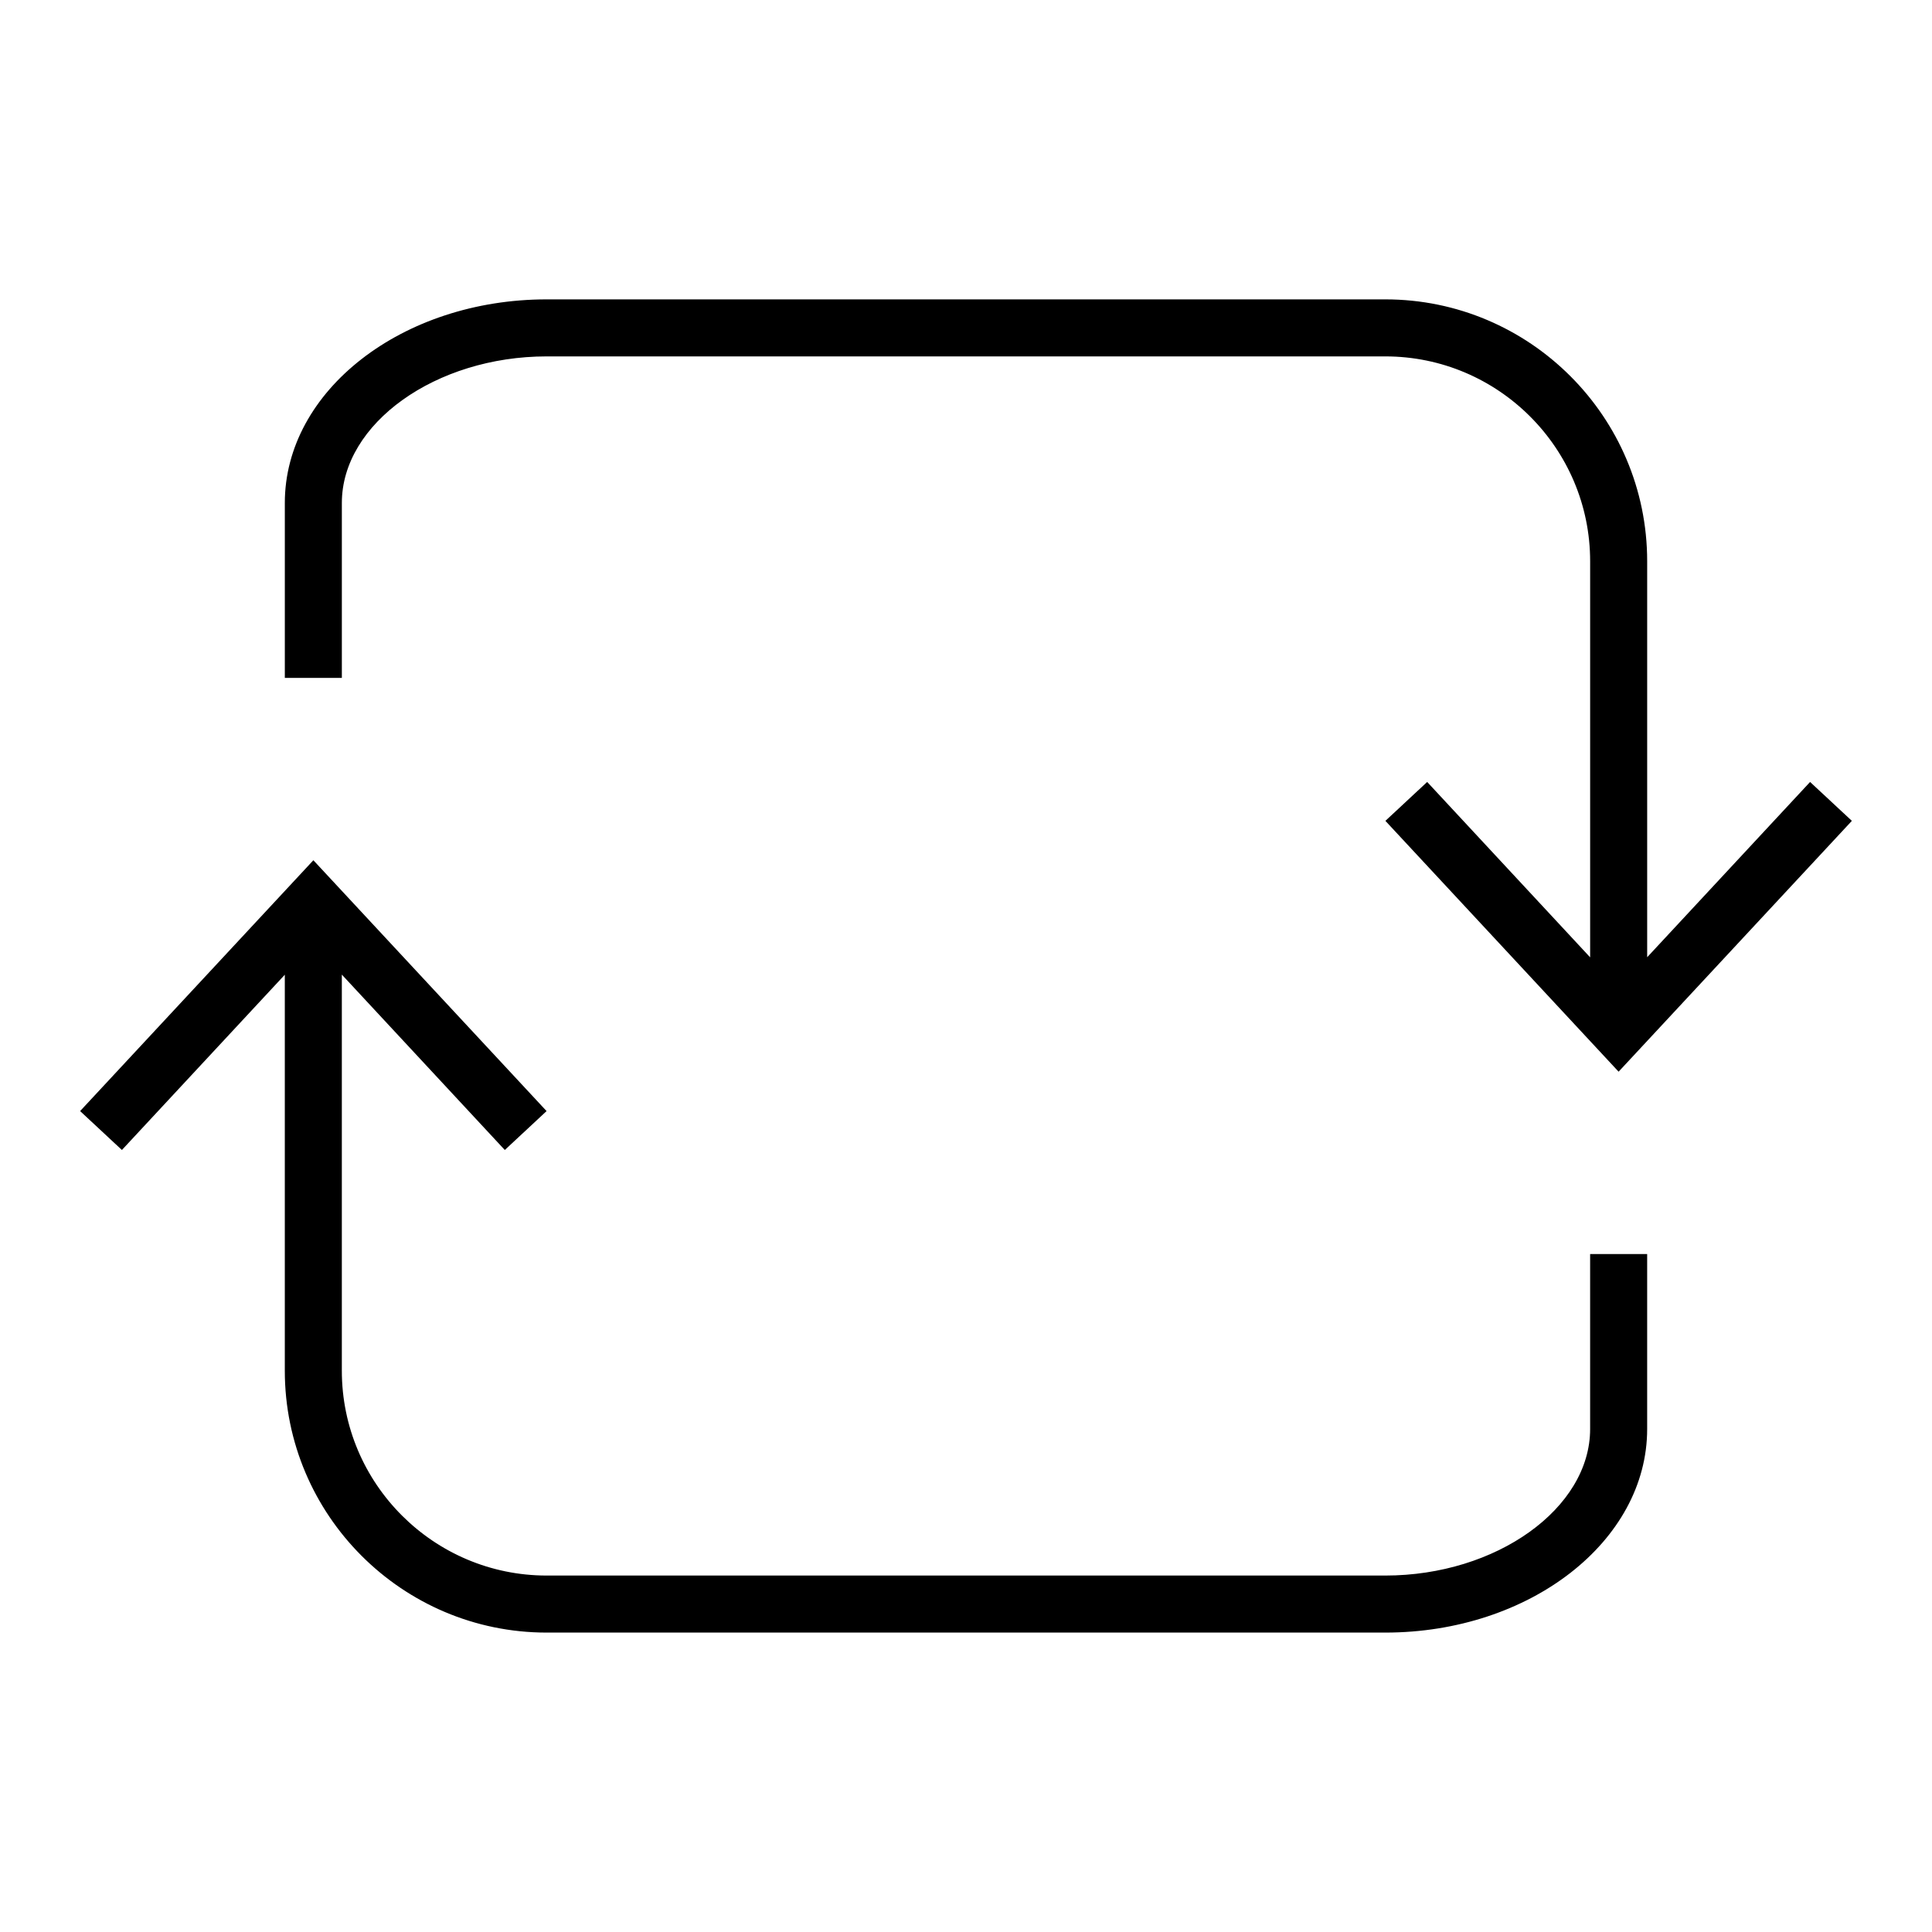
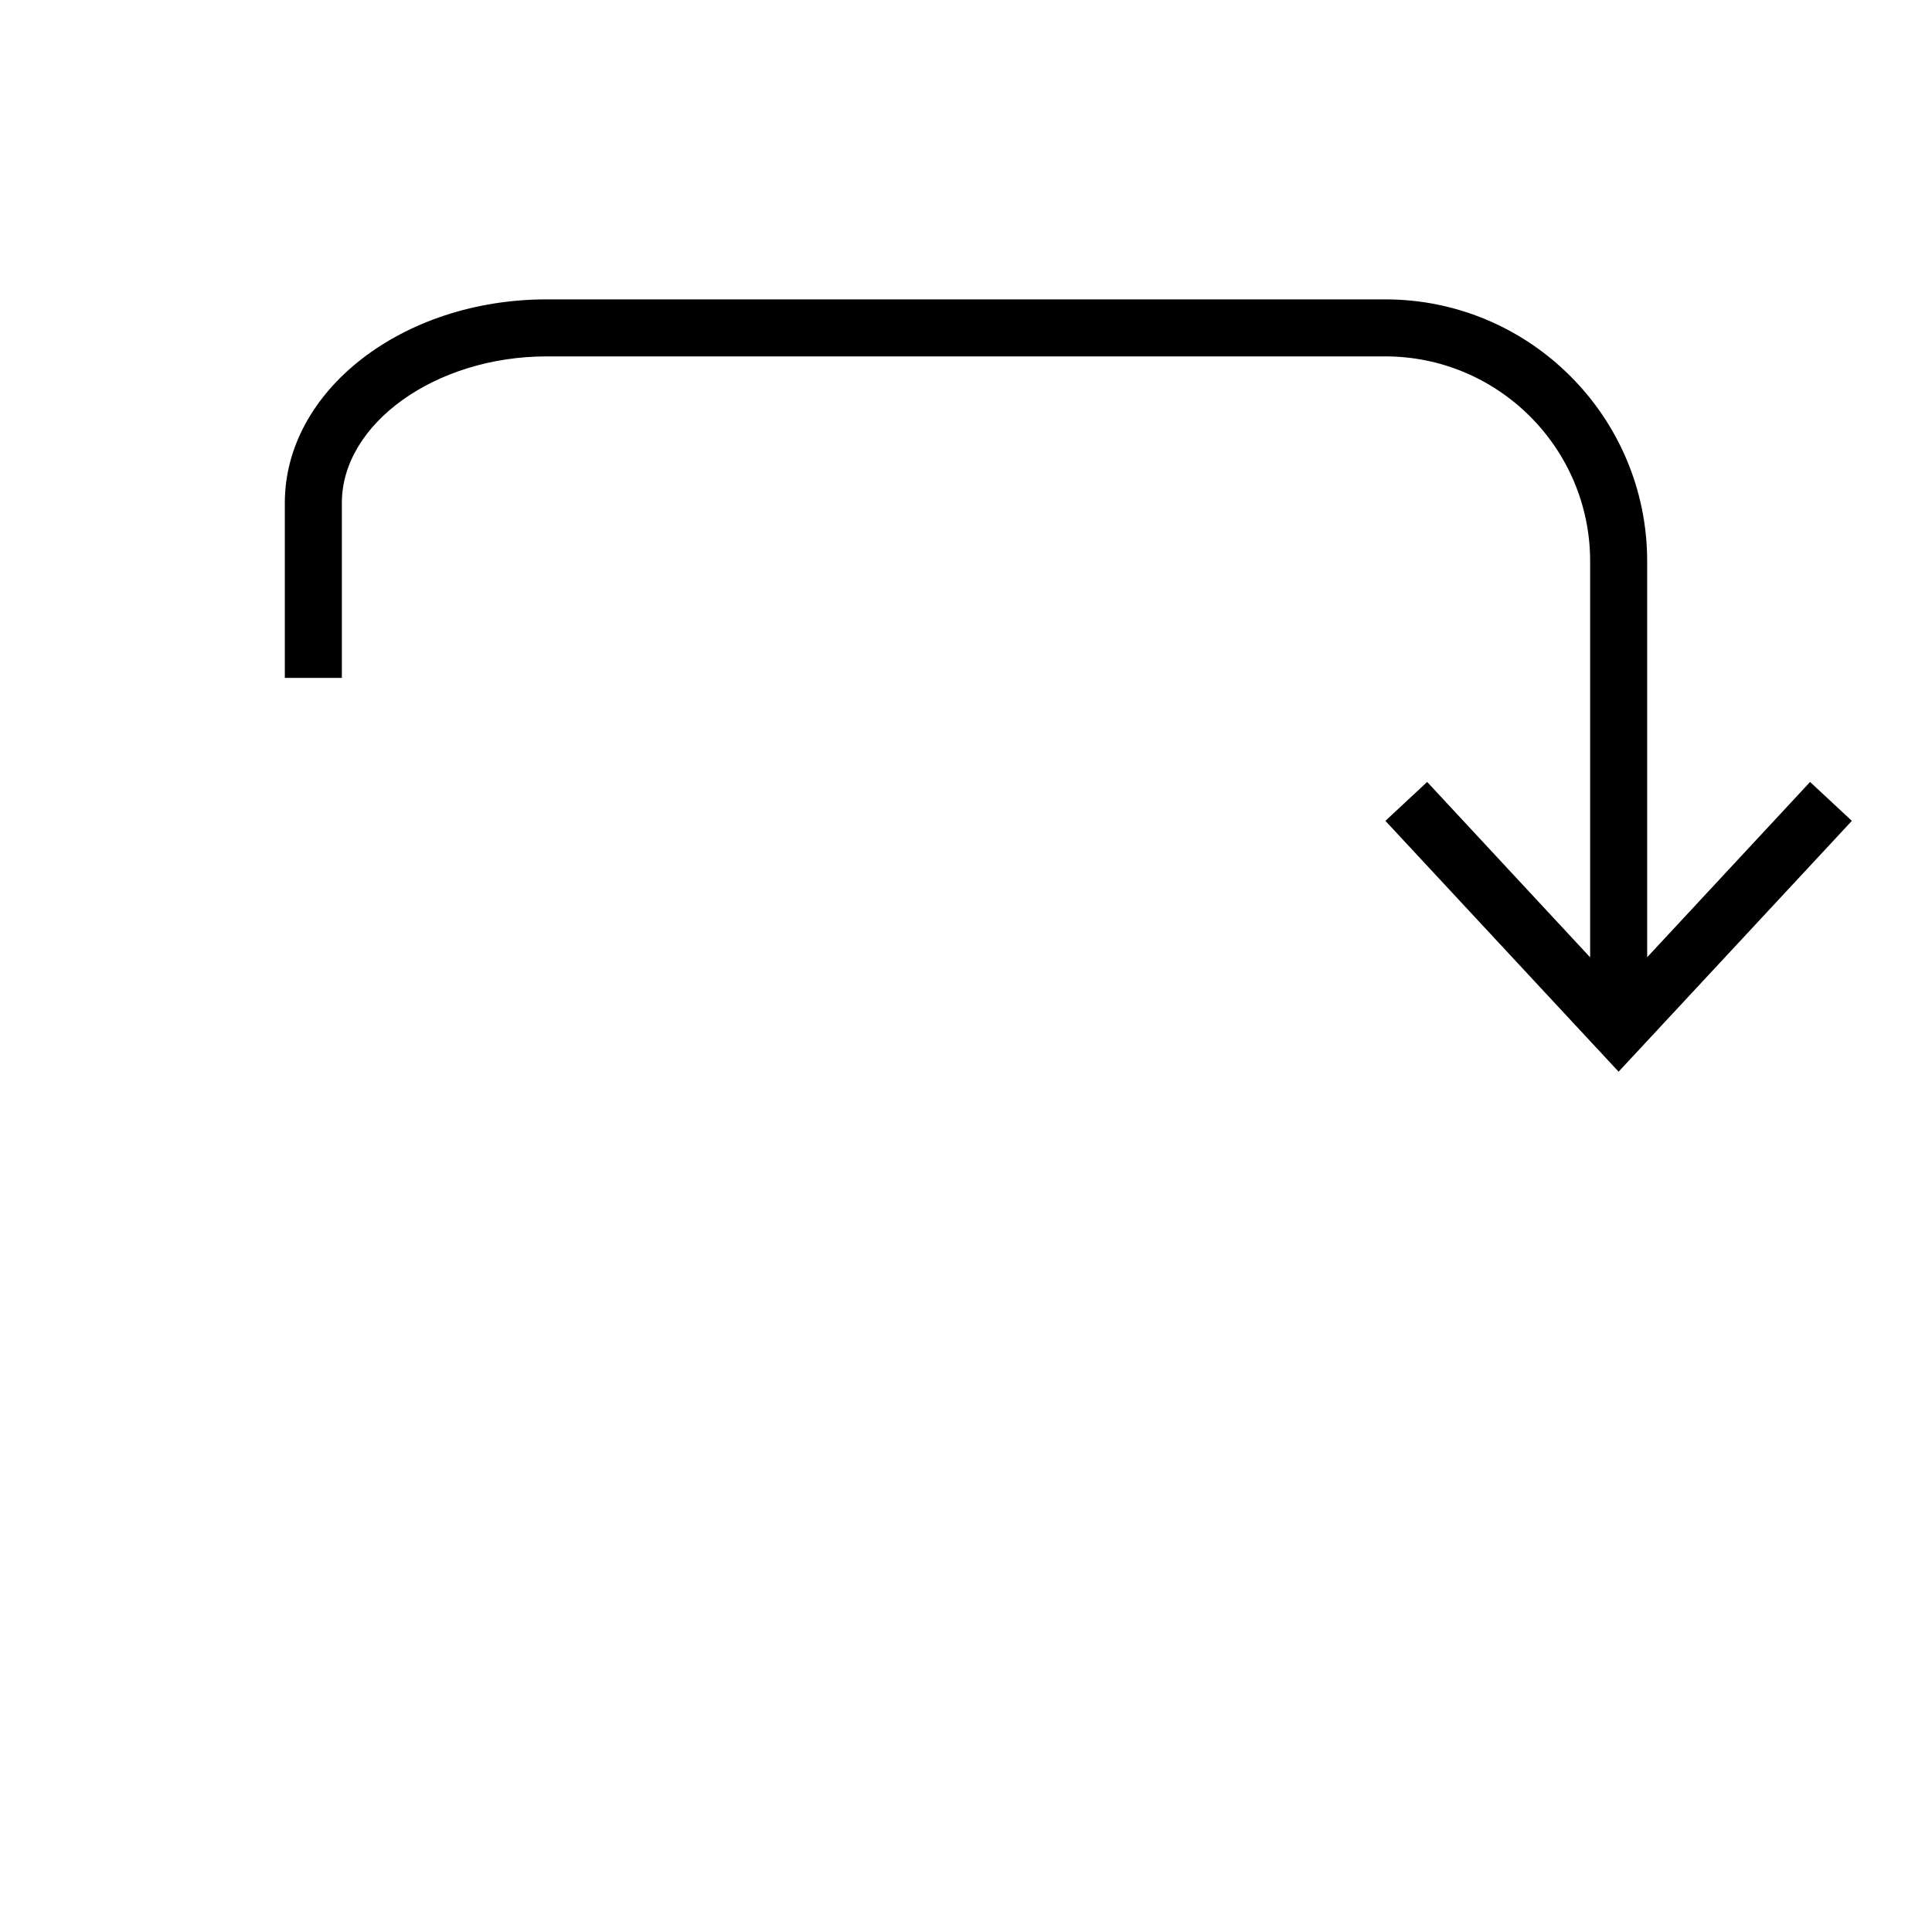
<svg xmlns="http://www.w3.org/2000/svg" fill="#000000" width="800px" height="800px" version="1.1" viewBox="144 144 512 512">
  <g>
-     <path d="m565.4 476.33v46.379c0 21.043-24.859 38.828-54.285 38.828h-222.24c-29.93 0-54.285-24.348-54.285-54.285v-104.97l43.188 46.477 11.07-10.309-61.801-66.477-61.816 66.473 11.074 10.312 43.172-46.445v104.94c0 38.27 31.129 69.398 69.398 69.398h222.24c38.27 0 69.398-24.199 69.398-53.941v-46.379z" />
    <path d="m623.69 351.23-43.172 46.445v-104.94c0-38.27-31.129-69.398-69.398-69.398h-222.24c-38.27 0-69.398 24.199-69.398 53.941v46.379h15.113v-46.379c0-21.043 24.859-38.828 54.285-38.828h222.24c29.93 0 54.285 24.348 54.285 54.285v104.97l-43.188-46.477-11.07 10.309 61.801 66.473 61.816-66.473z" />
  </g>
</svg>